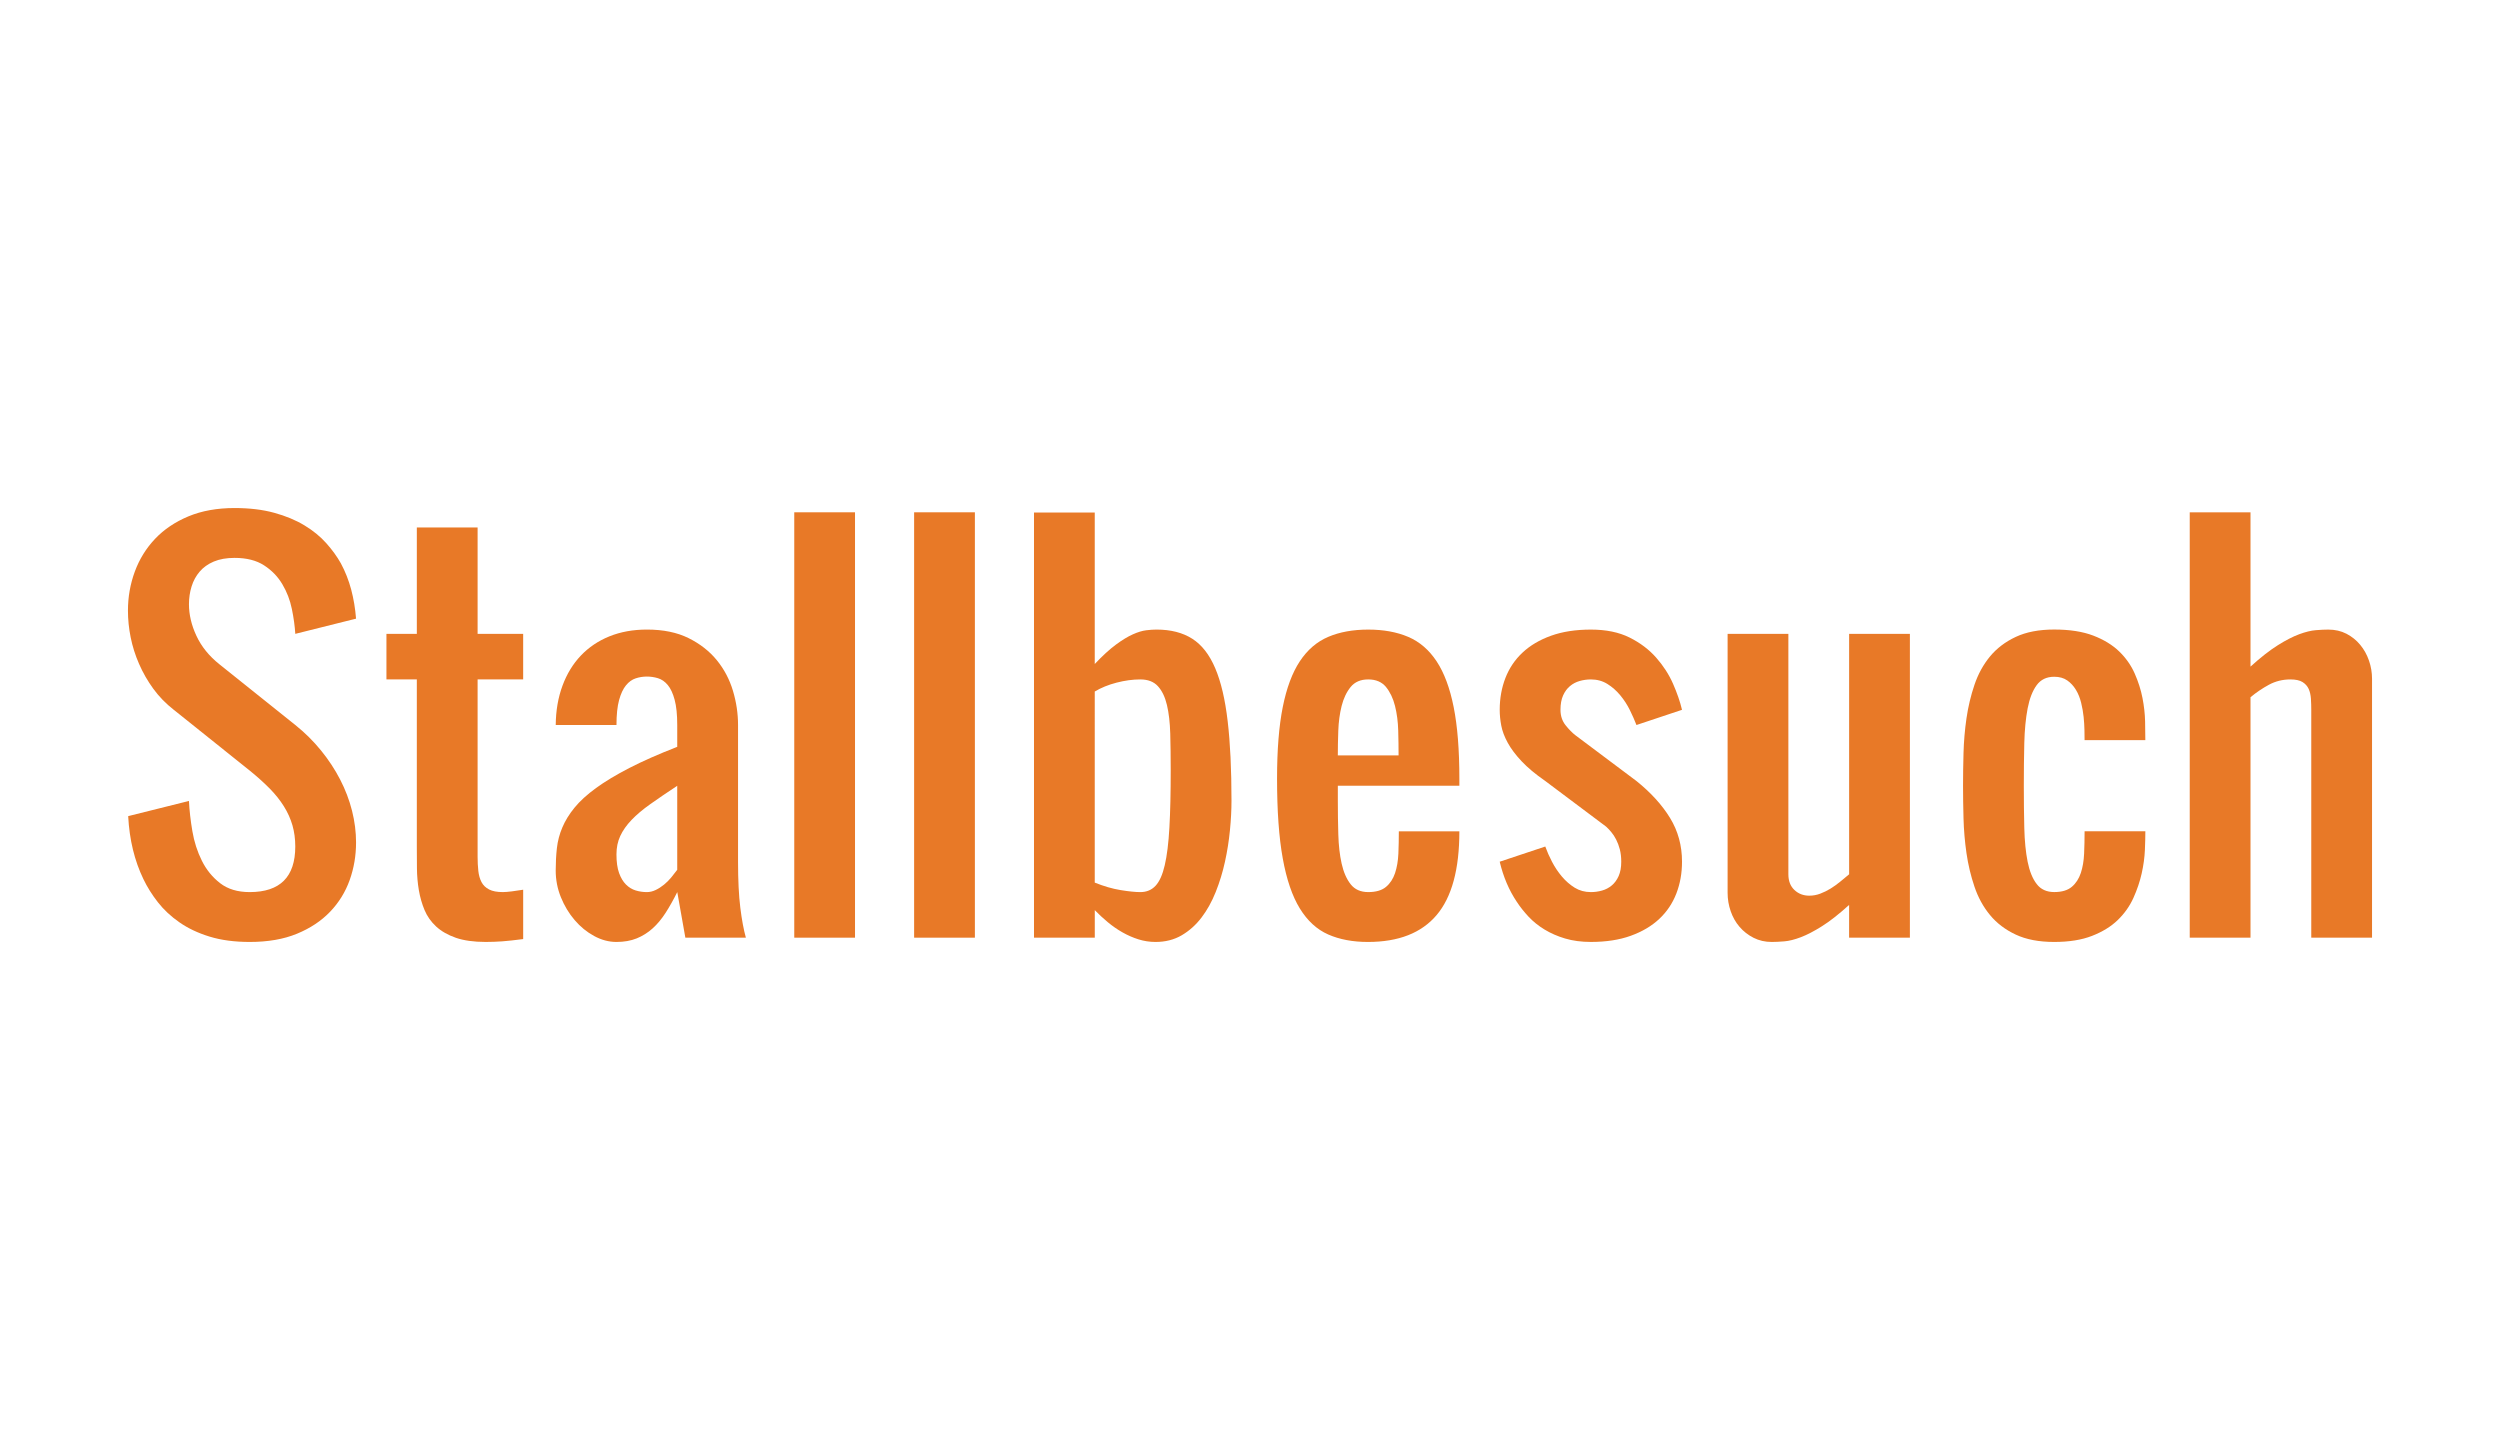
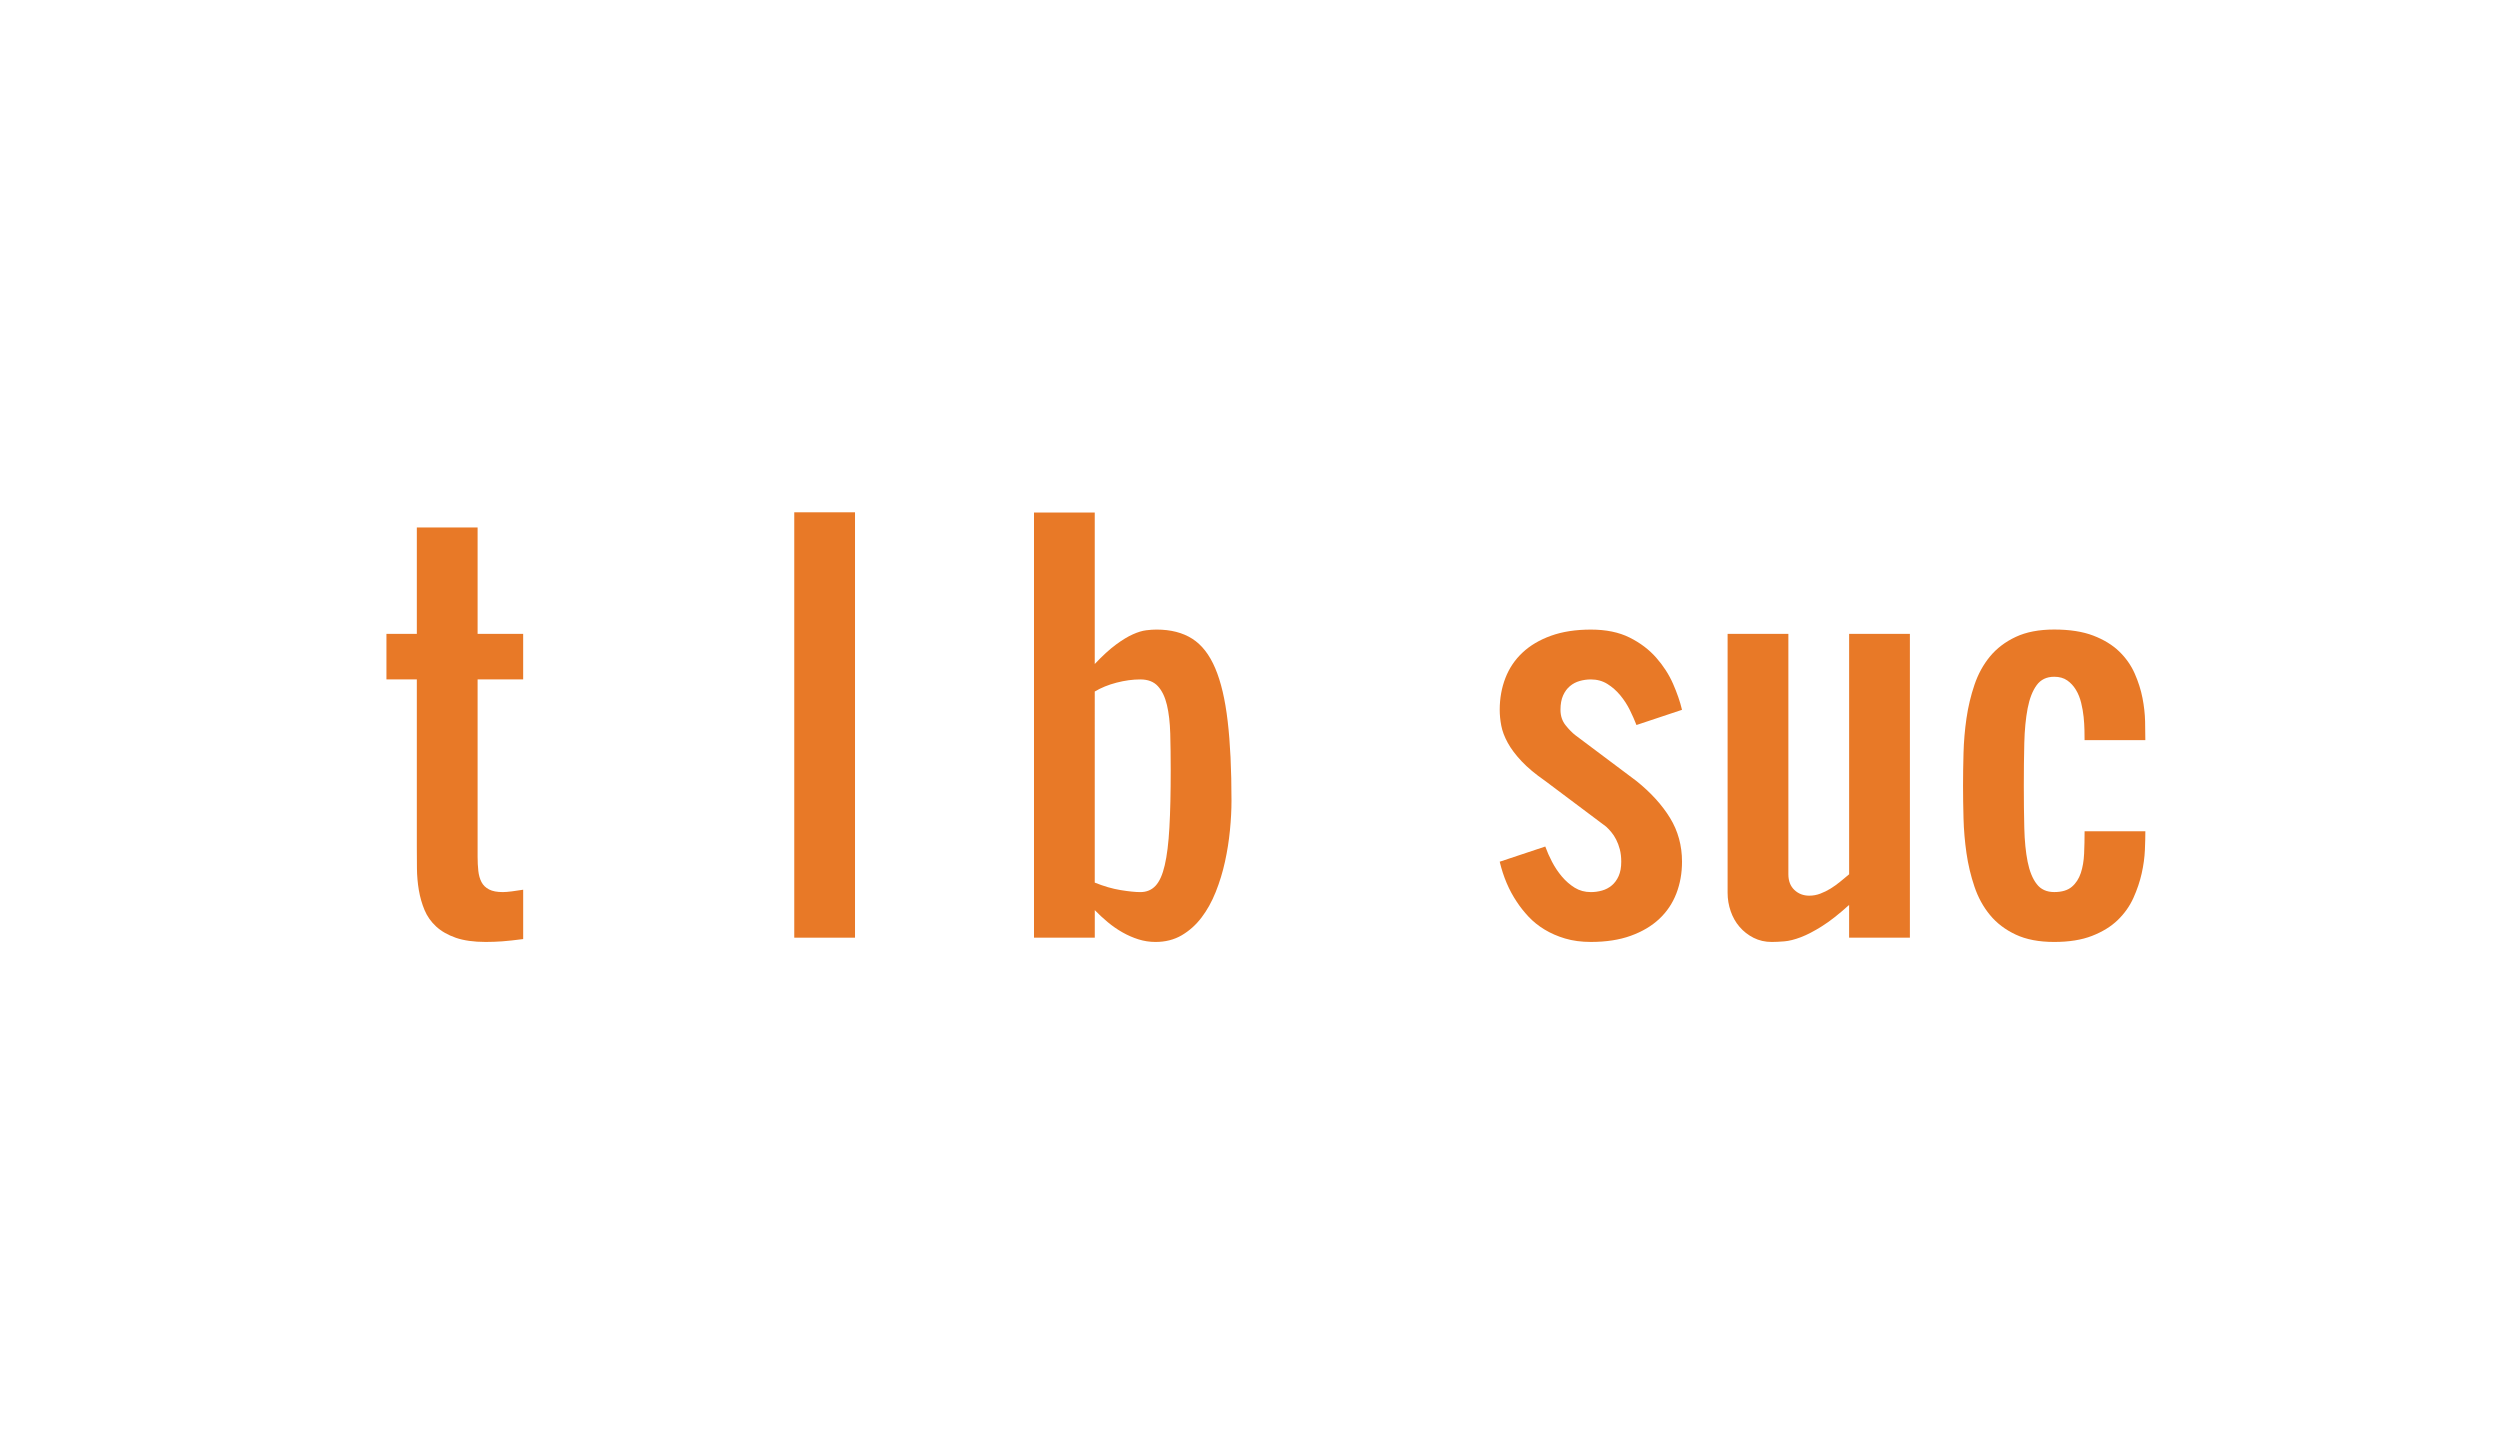
<svg xmlns="http://www.w3.org/2000/svg" version="1.1" id="Ebene_1" x="0px" y="0px" width="500px" height="290px" viewBox="-160.637 -127.721 500 290" enable-background="new -160.637 -127.721 500 290" xml:space="preserve">
  <g>
-     <path fill="#E87927" d="M-110.693,60.67c-3.038,0-5.714-0.358-8.023-1.069c-2.31-0.708-4.319-1.66-6.028-2.849   c-1.713-1.188-3.147-2.532-4.324-4.032c-1.171-1.504-2.136-3.046-2.894-4.633c-0.887-1.832-1.58-3.797-2.089-5.886   c-0.508-2.088-0.824-4.321-0.95-6.695l12.153-3.036c0.095,1.898,0.323,3.92,0.687,6.054c0.363,2.136,0.998,4.105,1.901,5.909   c0.897,1.806,2.116,3.298,3.651,4.485c1.537,1.19,3.507,1.78,5.914,1.78c6.075,0,9.114-3.037,9.114-9.114   c0-1.517-0.19-2.938-0.567-4.246c-0.381-1.314-0.951-2.578-1.714-3.8c-0.758-1.216-1.708-2.406-2.846-3.562   c-1.139-1.154-2.467-2.35-3.987-3.583l-15.189-12.153c-1.583-1.235-2.944-2.637-4.085-4.2c-1.141-1.568-2.088-3.22-2.847-4.964   c-0.763-1.739-1.32-3.512-1.687-5.319c-0.363-1.807-0.544-3.588-0.544-5.36c0-2.724,0.461-5.325,1.376-7.808   c0.917-2.485,2.271-4.672,4.058-6.554c1.787-1.884,4.016-3.378,6.67-4.488c2.658-1.104,5.733-1.66,9.212-1.66   c2.975,0,5.619,0.315,7.929,0.95c2.309,0.632,4.326,1.471,6.052,2.516c1.725,1.044,3.181,2.233,4.364,3.56   c1.188,1.331,2.162,2.676,2.923,4.037c0.886,1.648,1.572,3.396,2.066,5.246c0.49,1.851,0.813,3.79,0.97,5.816l-12.15,3.039   c-0.096-1.552-0.323-3.213-0.688-4.987c-0.363-1.772-0.998-3.417-1.9-4.935c-0.898-1.521-2.119-2.78-3.654-3.776   c-1.535-0.997-3.505-1.496-5.911-1.496c-1.613,0-2.999,0.247-4.153,0.736c-1.155,0.489-2.099,1.164-2.825,2.018   c-0.729,0.853-1.267,1.841-1.613,2.967c-0.348,1.124-0.523,2.303-0.523,3.538c0,2.089,0.499,4.201,1.495,6.337   c0.998,2.136,2.523,4.027,4.581,5.672l15.192,12.155c1.934,1.549,3.646,3.251,5.15,5.102s2.778,3.79,3.823,5.814   c1.046,2.023,1.834,4.107,2.374,6.241c0.537,2.134,0.803,4.248,0.803,6.335c0,2.632-0.425,5.139-1.278,7.526   c-0.853,2.389-2.162,4.503-3.918,6.337c-1.758,1.835-3.966,3.296-6.622,4.392C-103.902,60.124-107.052,60.67-110.693,60.67z" />
    <path fill="#E87927" d="M-77.272-22.222h12.156v21.27h9.112v9.115h-9.112v35.464c0,1.01,0.048,1.951,0.143,2.825   c0.095,0.869,0.309,1.62,0.639,2.25c0.333,0.63,0.839,1.124,1.521,1.471c0.68,0.352,1.59,0.522,2.73,0.522   c0.442,0,1.05-0.045,1.827-0.143c0.777-0.095,1.528-0.204,2.255-0.33v9.872c-1.708,0.222-3.101,0.373-4.177,0.452   c-1.081,0.078-2.187,0.121-3.324,0.121c-2.374,0-4.36-0.278-5.959-0.829c-1.6-0.557-2.913-1.31-3.942-2.255   c-1.026-0.95-1.803-2.046-2.325-3.298c-0.523-1.25-0.901-2.578-1.141-3.987c-0.235-1.409-0.364-2.852-0.378-4.324   c-0.015-1.471-0.024-2.885-0.024-4.246V8.163h-6.077v-9.115h6.077V-22.222z" />
-     <path fill="#E87927" d="M-37.345,60.67c-1.521,0-3.008-0.395-4.464-1.19c-1.457-0.786-2.754-1.846-3.893-3.179   c-1.141-1.331-2.058-2.849-2.751-4.558c-0.696-1.708-1.043-3.497-1.043-5.362c0-1.554,0.078-3.039,0.235-4.465   c0.159-1.421,0.52-2.804,1.093-4.15c0.567-1.345,1.383-2.669,2.444-3.964c1.06-1.302,2.493-2.604,4.296-3.92   c1.804-1.312,4.027-2.649,6.672-4.011c2.64-1.361,5.828-2.768,9.566-4.225v-4.367c0-2.091-0.172-3.775-0.523-5.059   c-0.347-1.285-0.805-2.26-1.375-2.943c-0.568-0.68-1.22-1.129-1.946-1.353c-0.729-0.223-1.474-0.332-2.233-0.332   c-0.758,0-1.502,0.116-2.231,0.356c-0.727,0.237-1.375,0.703-1.945,1.401s-1.031,1.678-1.376,2.941   c-0.347,1.267-0.522,2.93-0.522,4.987h-12.151c0.028-2.88,0.48-5.503,1.352-7.857c0.872-2.359,2.099-4.369,3.679-6.03   c1.582-1.661,3.49-2.943,5.722-3.847c2.233-0.9,4.723-1.35,7.477-1.35c3.26,0,6.038,0.567,8.335,1.708   c2.296,1.141,4.178,2.611,5.65,4.415c1.471,1.804,2.547,3.845,3.229,6.123c0.68,2.276,1.019,4.557,1.019,6.838v27.344   c0,3.704,0.152,6.764,0.452,9.186c0.299,2.421,0.672,4.424,1.114,6.006h-12.105l-1.616-9.116c-0.758,1.521-1.532,2.896-2.323,4.132   c-0.794,1.237-1.664,2.281-2.614,3.136c-0.948,0.854-2.008,1.514-3.179,1.994C-34.48,60.434-35.824,60.67-37.345,60.67z    M-37.345,43.149c0,1.521,0.174,2.766,0.522,3.728c0.348,0.965,0.806,1.73,1.376,2.303c0.57,0.57,1.219,0.967,1.946,1.188   c0.729,0.221,1.471,0.33,2.23,0.33c0.602,0,1.198-0.143,1.782-0.426c0.585-0.282,1.141-0.642,1.661-1.069   c0.522-0.428,1.008-0.907,1.449-1.446c0.442-0.537,0.839-1.046,1.188-1.519V29.435c-2.056,1.361-3.845,2.58-5.363,3.654   c-1.521,1.076-2.779,2.136-3.775,3.179c-0.998,1.046-1.751,2.117-2.255,3.205C-37.093,40.564-37.345,41.79-37.345,43.149z" />
    <path fill="#E87927" d="M10.366,59.814H-1.785v-85.075h12.151V59.814z" />
-     <path fill="#E87927" d="M34.34,59.814H22.188v-85.075H34.34V59.814z" />
    <path fill="#E87927" d="M58.313,5.079c1.552-1.645,2.963-2.938,4.228-3.871c1.266-0.934,2.397-1.62,3.397-2.063   c0.995-0.446,1.877-0.713,2.661-0.81c0.774-0.096,1.459-0.141,2.063-0.141c2.844,0,5.227,0.608,7.14,1.825   c1.92,1.219,3.452,3.188,4.607,5.911c1.159,2.726,1.983,6.251,2.489,10.59c0.512,4.334,0.763,9.637,0.763,15.902   c0,1.835-0.102,3.807-0.309,5.909c-0.206,2.107-0.534,4.201-0.995,6.292c-0.456,2.089-1.074,4.11-1.849,6.052   c-0.779,1.948-1.728,3.656-2.852,5.127c-1.121,1.474-2.447,2.652-3.961,3.538c-1.518,0.887-3.262,1.328-5.225,1.328   c-1.171,0-2.31-0.173-3.417-0.521c-1.106-0.349-2.176-0.817-3.205-1.404c-1.028-0.582-2.01-1.266-2.941-2.04   c-0.932-0.777-1.796-1.576-2.587-2.397v5.505H46.163v-85.023h12.15V5.079z M58.313,48.8c1.804,0.729,3.528,1.229,5.178,1.499   c1.642,0.267,2.953,0.399,3.939,0.399c1.23,0,2.25-0.418,3.036-1.257c0.789-0.839,1.411-2.215,1.849-4.13   c0.447-1.915,0.756-4.422,0.927-7.524c0.178-3.101,0.262-6.914,0.262-11.443c0-2.661-0.031-5.104-0.091-7.337   c-0.064-2.231-0.285-4.142-0.665-5.74c-0.38-1.602-0.986-2.852-1.806-3.75c-0.824-0.902-1.996-1.354-3.512-1.354   c-1.519,0-3.101,0.214-4.75,0.642c-1.648,0.425-3.103,1.019-4.367,1.779V48.8z" />
-     <path fill="#E87927" d="M112.957,60.67c-3.039,0-5.69-0.499-7.955-1.497c-2.259-0.995-4.15-2.728-5.671-5.196   c-1.519-2.469-2.659-5.809-3.417-10.017c-0.763-4.208-1.141-9.525-1.141-15.953c0-5.726,0.378-10.497,1.141-14.311   c0.761-3.815,1.898-6.866,3.417-9.162c1.518-2.295,3.419-3.925,5.7-4.89c2.275-0.965,4.935-1.447,7.974-1.447   s5.697,0.48,7.977,1.447c2.28,0.967,4.177,2.595,5.697,4.89c1.519,2.296,2.659,5.349,3.417,9.162   c0.763,3.816,1.141,8.585,1.141,14.311v1.426h-24.307v3.037c0,2.278,0.03,4.512,0.095,6.692c0.062,2.187,0.282,4.132,0.665,5.841   c0.383,1.706,0.983,3.084,1.804,4.129c0.822,1.046,1.993,1.566,3.512,1.566c1.552,0,2.737-0.347,3.562-1.043   c0.822-0.691,1.426-1.613,1.806-2.754c0.378-1.139,0.599-2.436,0.665-3.893c0.06-1.454,0.091-2.943,0.091-4.464h12.108   c0,7.599-1.519,13.185-4.558,16.76C123.642,58.884,119.063,60.67,112.957,60.67z M113.002,8.163c-1.518,0-2.689,0.508-3.512,1.516   c-0.824,1.015-1.421,2.281-1.803,3.802c-0.381,1.518-0.602,3.165-0.666,4.935c-0.063,1.775-0.095,3.417-0.095,4.939h12.153   c0-1.521-0.023-3.164-0.071-4.939c-0.048-1.77-0.259-3.414-0.639-4.935c-0.378-1.519-0.984-2.785-1.806-3.802   C115.739,8.674,114.556,8.163,113.002,8.163z" />
    <path fill="#E87927" d="M148.419,41.584c0.352,0.985,0.801,2.003,1.354,3.064c0.554,1.06,1.209,2.041,1.97,2.944   c0.761,0.898,1.616,1.642,2.563,2.23c0.953,0.587,2.027,0.877,3.231,0.877c0.761,0,1.502-0.102,2.231-0.309   c0.725-0.202,1.376-0.544,1.941-1.017c0.574-0.474,1.031-1.101,1.38-1.878c0.35-0.776,0.523-1.729,0.523-2.872   c0-0.915-0.096-1.737-0.283-2.467c-0.192-0.727-0.438-1.387-0.739-1.97c-0.299-0.584-0.632-1.095-0.995-1.518   c-0.366-0.428-0.701-0.787-1.02-1.069l-12.155-9.117c-1.958-1.356-3.543-2.68-4.748-3.963c-1.202-1.28-2.129-2.517-2.772-3.702   c-0.653-1.19-1.078-2.328-1.285-3.419c-0.207-1.088-0.309-2.143-0.309-3.155c0-2.278,0.38-4.4,1.14-6.363   c0.759-1.96,1.898-3.654,3.42-5.077c1.513-1.423,3.414-2.547,5.695-3.371c2.278-0.822,4.939-1.233,7.979-1.233   c3.036,0,5.612,0.529,7.733,1.587c2.124,1.06,3.896,2.399,5.317,4.014c1.424,1.615,2.55,3.354,3.374,5.22   c0.82,1.87,1.421,3.614,1.801,5.225l-9.111,3.039c-0.354-0.917-0.787-1.908-1.31-2.968c-0.522-1.062-1.162-2.051-1.922-2.97   c-0.758-0.917-1.625-1.678-2.588-2.278c-0.965-0.6-2.064-0.901-3.295-0.901c-0.763,0-1.507,0.105-2.236,0.31   c-0.727,0.206-1.376,0.544-1.943,1.021c-0.572,0.473-1.029,1.098-1.378,1.872c-0.35,0.777-0.522,1.732-0.522,2.875   c0,1.202,0.339,2.231,1.019,3.084c0.683,0.858,1.354,1.535,2.022,2.044l12.153,9.111c2.877,2.314,5.118,4.773,6.717,7.385   c1.597,2.609,2.395,5.529,2.395,8.756c0,2.278-0.377,4.398-1.135,6.36c-0.761,1.965-1.898,3.657-3.42,5.082   c-1.516,1.419-3.416,2.548-5.697,3.369c-2.278,0.825-4.938,1.233-7.974,1.233c-1.903,0-3.619-0.23-5.156-0.687   c-1.535-0.456-2.91-1.06-4.13-1.806c-1.219-0.741-2.278-1.597-3.184-2.563c-0.9-0.968-1.685-1.953-2.348-2.968   c-1.554-2.31-2.691-4.985-3.419-8.023L148.419,41.584z" />
    <path fill="#E87927" d="M221.337,59.814h-12.153v-6.548c-2.024,1.832-3.825,3.253-5.41,4.246c-1.583,0.998-2.996,1.731-4.246,2.209   c-1.252,0.474-2.353,0.751-3.301,0.827c-0.95,0.078-1.789,0.121-2.516,0.121c-1.326,0-2.54-0.277-3.628-0.829   c-1.096-0.556-2.029-1.285-2.804-2.186c-0.777-0.9-1.369-1.946-1.777-3.132c-0.411-1.186-0.618-2.412-0.618-3.681V-0.949h12.153   v48.088c0,1.328,0.401,2.374,1.209,3.134c0.804,0.763,1.797,1.141,2.968,1.141c0.761,0,1.495-0.136,2.208-0.406   c0.713-0.266,1.399-0.608,2.064-1.017c0.665-0.411,1.307-0.872,1.925-1.381c0.615-0.504,1.209-0.993,1.777-1.471V-0.949h12.153   v60.764H221.337z" />
    <path fill="#E87927" d="M250.2,60.67c-3.036,0-5.598-0.489-7.688-1.471c-2.094-0.983-3.809-2.285-5.153-3.92   c-1.343-1.626-2.381-3.52-3.105-5.672c-0.729-2.152-1.26-4.381-1.595-6.695c-0.333-2.31-0.529-4.626-0.592-6.957   c-0.063-2.324-0.095-4.5-0.095-6.524c0-2.027,0.031-4.203,0.095-6.529c0.063-2.329,0.259-4.647,0.592-6.957   c0.335-2.31,0.865-4.541,1.595-6.696c0.725-2.147,1.763-4.039,3.105-5.671c1.345-1.628,3.063-2.935,5.153-3.916   c2.089-0.981,4.652-1.476,7.688-1.476c3.104,0,5.705,0.406,7.813,1.212c2.103,0.808,3.825,1.86,5.175,3.158   c1.343,1.299,2.381,2.771,3.108,4.412c0.727,1.646,1.249,3.288,1.565,4.916c0.316,1.627,0.489,3.19,0.522,4.673   c0.031,1.49,0.048,2.74,0.048,3.752h-12.153c0-0.506-0.007-1.171-0.023-1.993c-0.015-0.824-0.071-1.701-0.164-2.635   c-0.096-0.934-0.262-1.882-0.499-2.852c-0.24-0.965-0.587-1.829-1.046-2.585c-0.461-0.763-1.033-1.388-1.729-1.875   c-0.693-0.491-1.568-0.736-2.611-0.736c-1.516,0-2.692,0.563-3.51,1.685c-0.824,1.124-1.425,2.673-1.808,4.652   c-0.378,1.979-0.599,4.289-0.665,6.936c-0.064,2.642-0.096,5.483-0.096,8.522c0,3.034,0.031,5.853,0.096,8.447   c0.063,2.597,0.285,4.845,0.665,6.743c0.38,1.9,0.983,3.388,1.808,4.462c0.817,1.076,1.994,1.613,3.51,1.613   c1.519,0,2.689-0.347,3.515-1.043c0.819-0.691,1.418-1.616,1.801-2.754c0.38-1.138,0.601-2.436,0.665-3.892   c0.064-1.457,0.095-2.944,0.095-4.465h12.153c0,1.015-0.03,2.265-0.093,3.752c-0.063,1.487-0.277,3.046-0.641,4.676   c-0.366,1.628-0.918,3.267-1.661,4.913c-0.746,1.643-1.789,3.115-3.132,4.415c-1.347,1.3-3.058,2.35-5.127,3.158   C255.703,60.266,253.177,60.67,250.2,60.67z" />
-     <path fill="#E87927" d="M277.31-25.261h12.153V5.601c2.024-1.835,3.845-3.263,5.46-4.274c1.613-1.013,3.046-1.747,4.299-2.208   c1.249-0.458,2.347-0.729,3.295-0.805c0.948-0.079,1.787-0.117,2.517-0.117c1.328,0,2.532,0.276,3.611,0.827   c1.074,0.559,1.993,1.293,2.751,2.21c0.761,0.915,1.348,1.967,1.759,3.157c0.411,1.186,0.615,2.397,0.615,3.629v51.794h-12.153   V14.24c0-0.76-0.023-1.504-0.071-2.23c-0.05-0.729-0.194-1.381-0.449-1.948c-0.257-0.568-0.67-1.026-1.235-1.376   c-0.567-0.352-1.376-0.522-2.421-0.522c-1.552,0-2.984,0.356-4.296,1.066c-1.314,0.713-2.542,1.544-3.681,2.495v48.088H277.31   V-25.261L277.31-25.261z" />
  </g>
</svg>